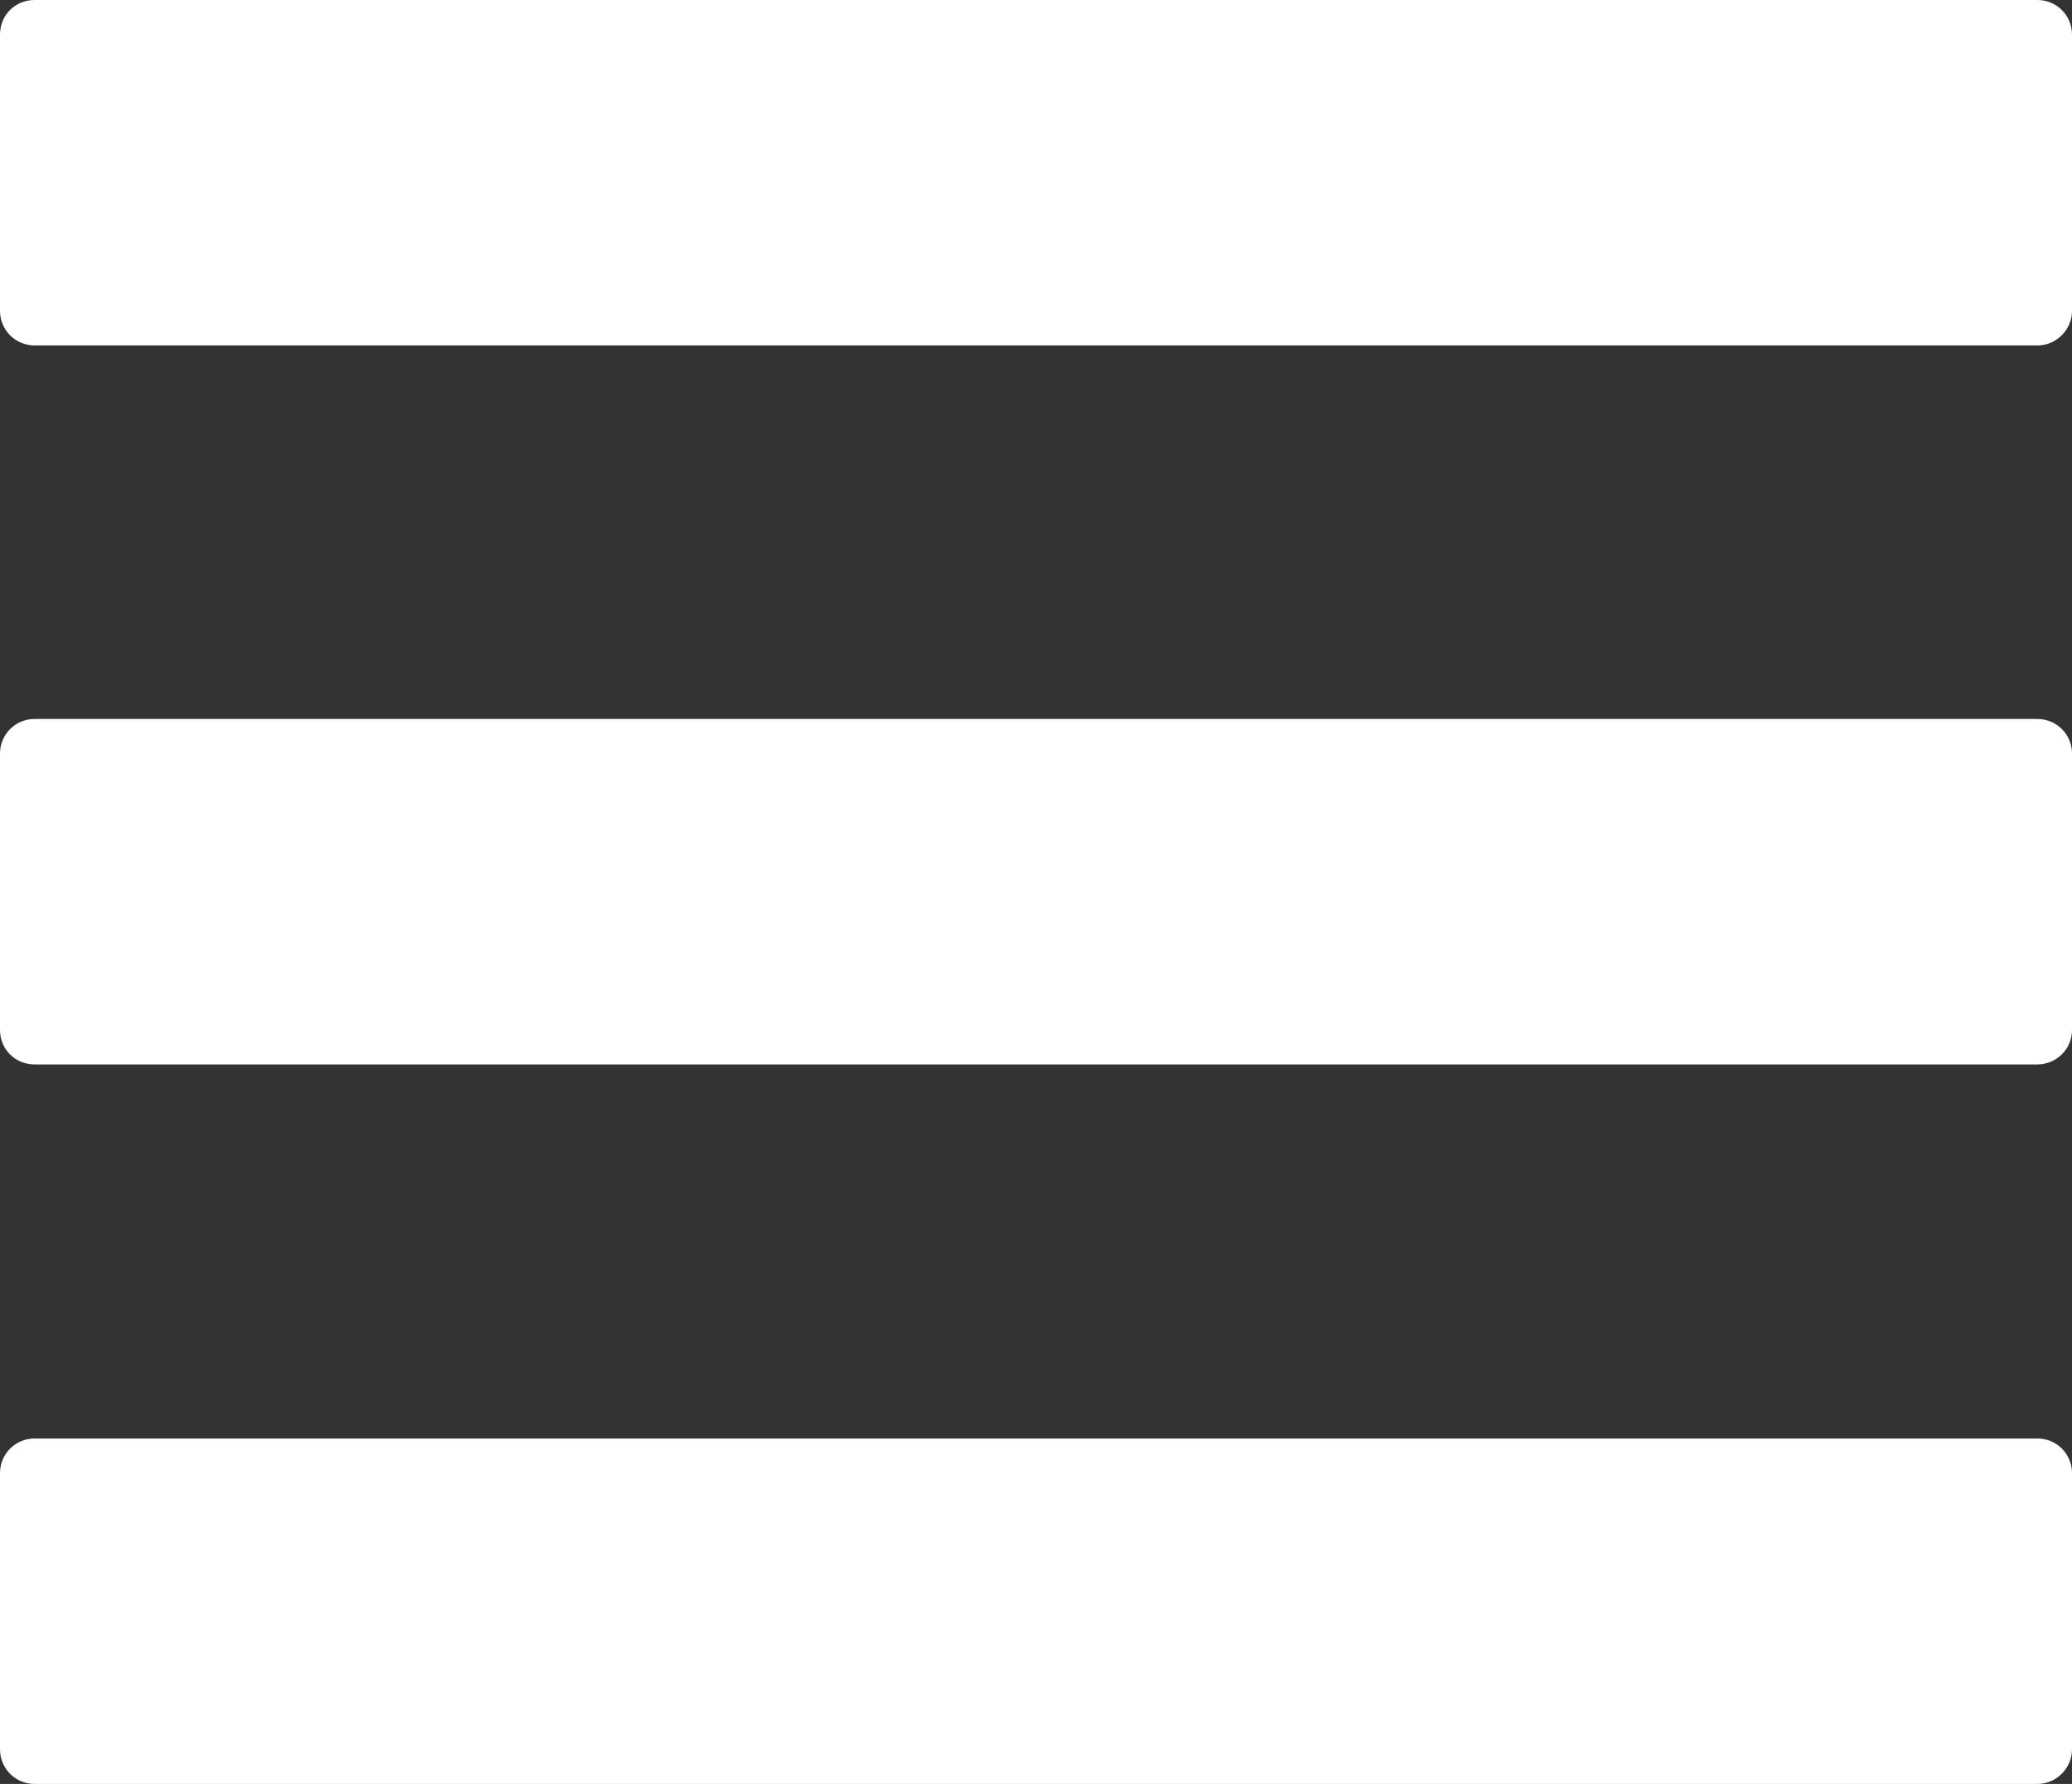
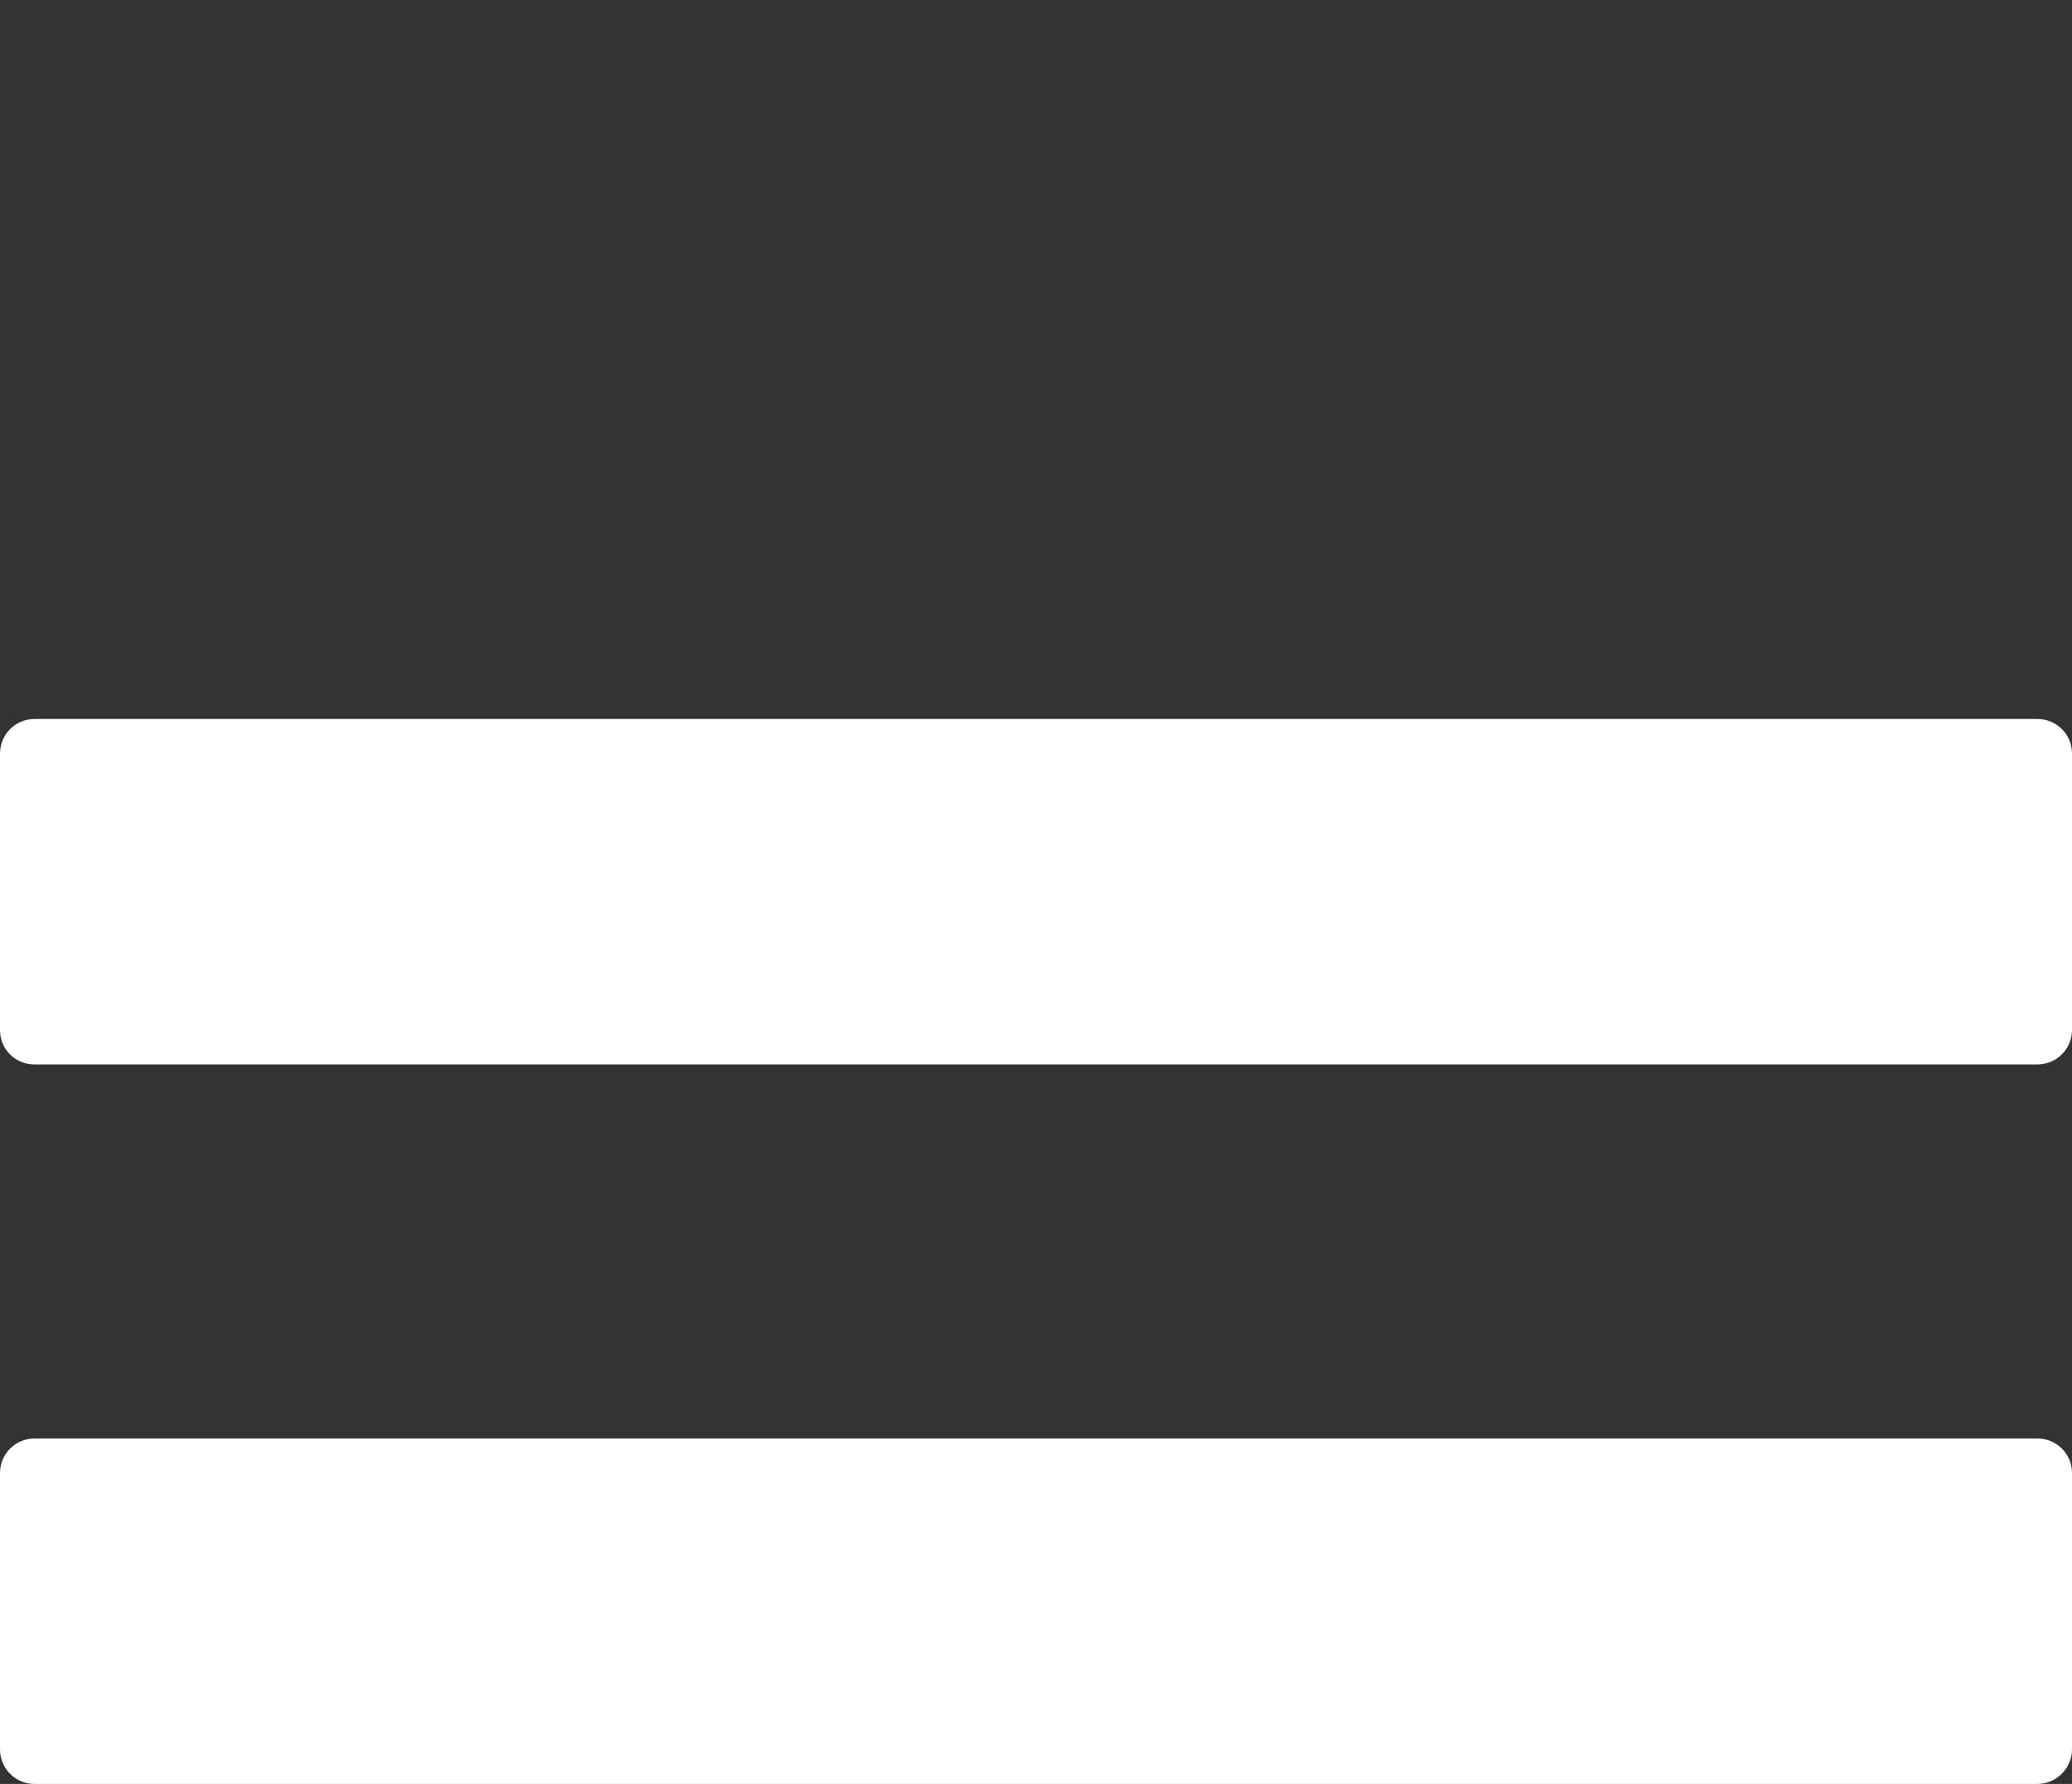
<svg xmlns="http://www.w3.org/2000/svg" version="1.1" id="圖層_1" x="0px" y="0px" viewBox="0 0 38.32 33" style="enable-background:new 0 0 38.32 33;" xml:space="preserve">
  <rect x="0" y="0" width="38.32" height="33" fill="#333333" stroke="none" />
  <style type="text/css">
	.st0{fill:#FFFFFF;}
</style>
  <g>
-     <path class="st0" d="M37.68,6.39H0.64C0.28,6.39,0,6.1,0,5.75l0-5.11C0,0.28,0.28,0,0.64,0l37.04,0c0.35,0,0.64,0.28,0.64,0.64   l0,5.11C38.32,6.1,38.03,6.39,37.68,6.39z" />
    <path class="st0" d="M37.68,19.69H0.64C0.28,19.69,0,19.41,0,19.05l0-5.11c0-0.35,0.28-0.64,0.64-0.64h37.04   c0.35,0,0.64,0.28,0.64,0.64l0,5.11C38.32,19.41,38.03,19.69,37.68,19.69z" />
    <path class="st0" d="M37.68,33H0.64C0.28,33,0,32.71,0,32.36l0-5.11c0-0.35,0.28-0.64,0.64-0.64h37.04c0.35,0,0.64,0.28,0.64,0.64   l0,5.11C38.32,32.71,38.03,33,37.68,33z" />
  </g>
</svg>